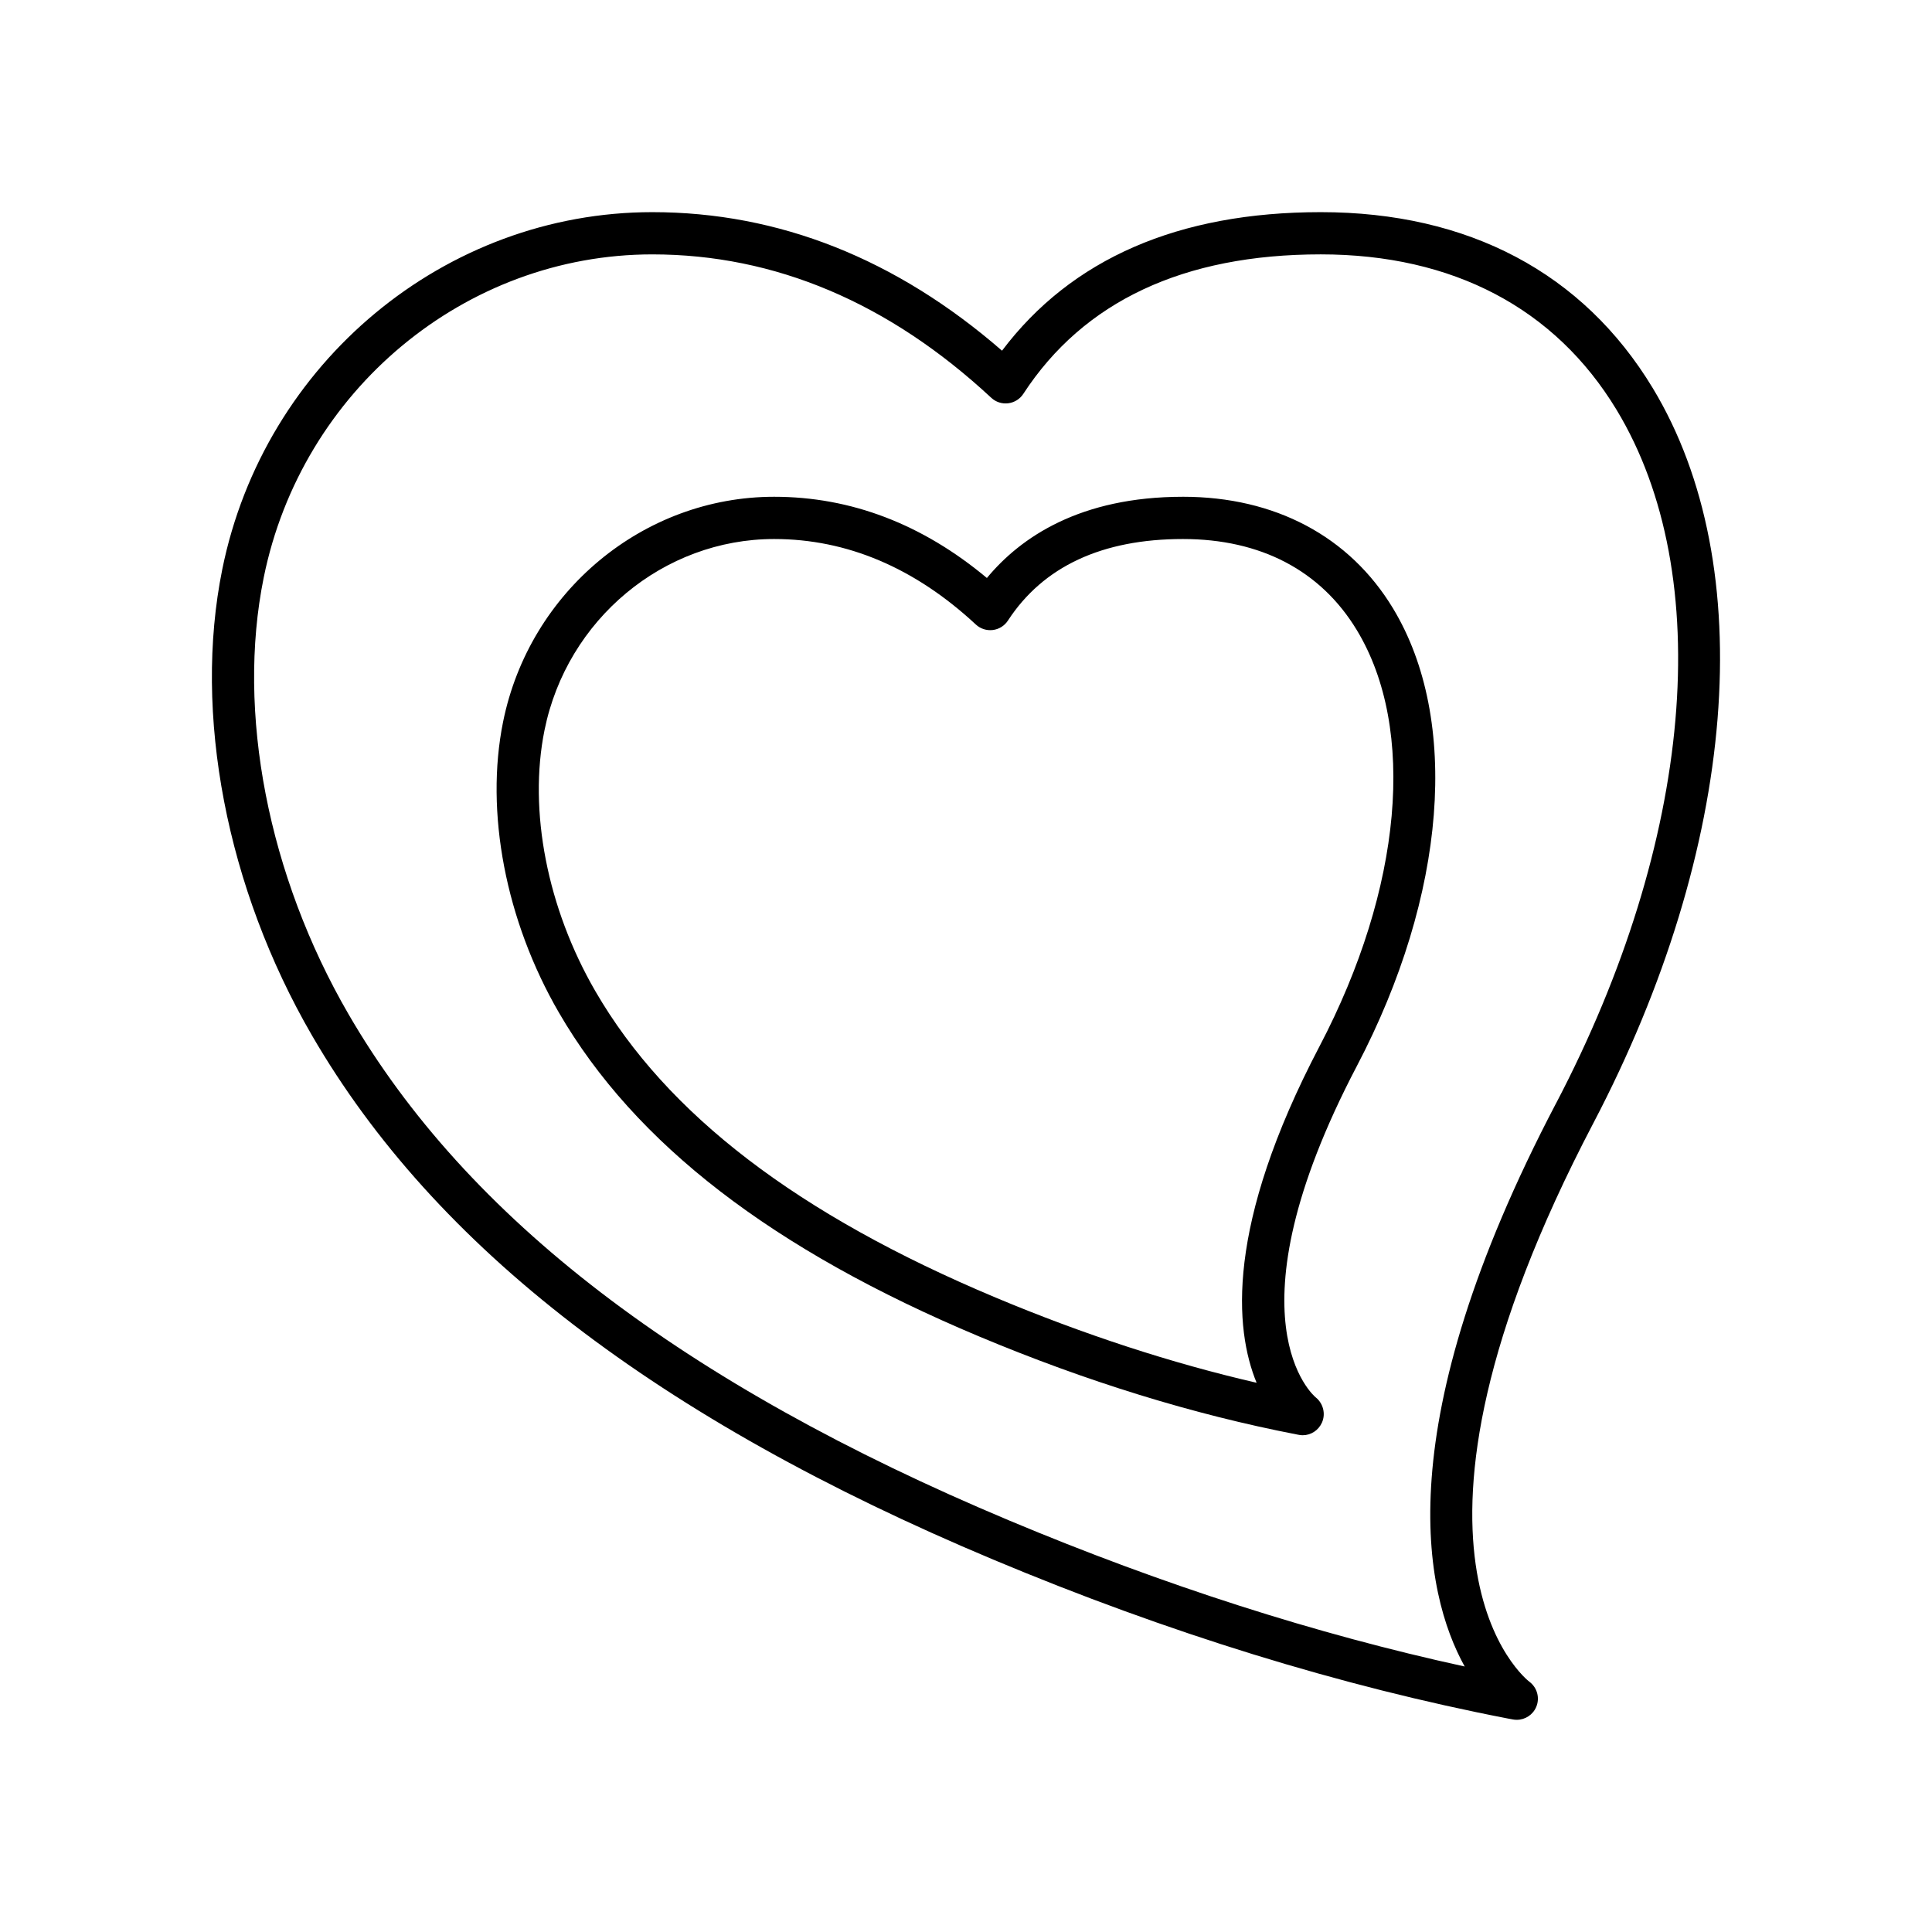
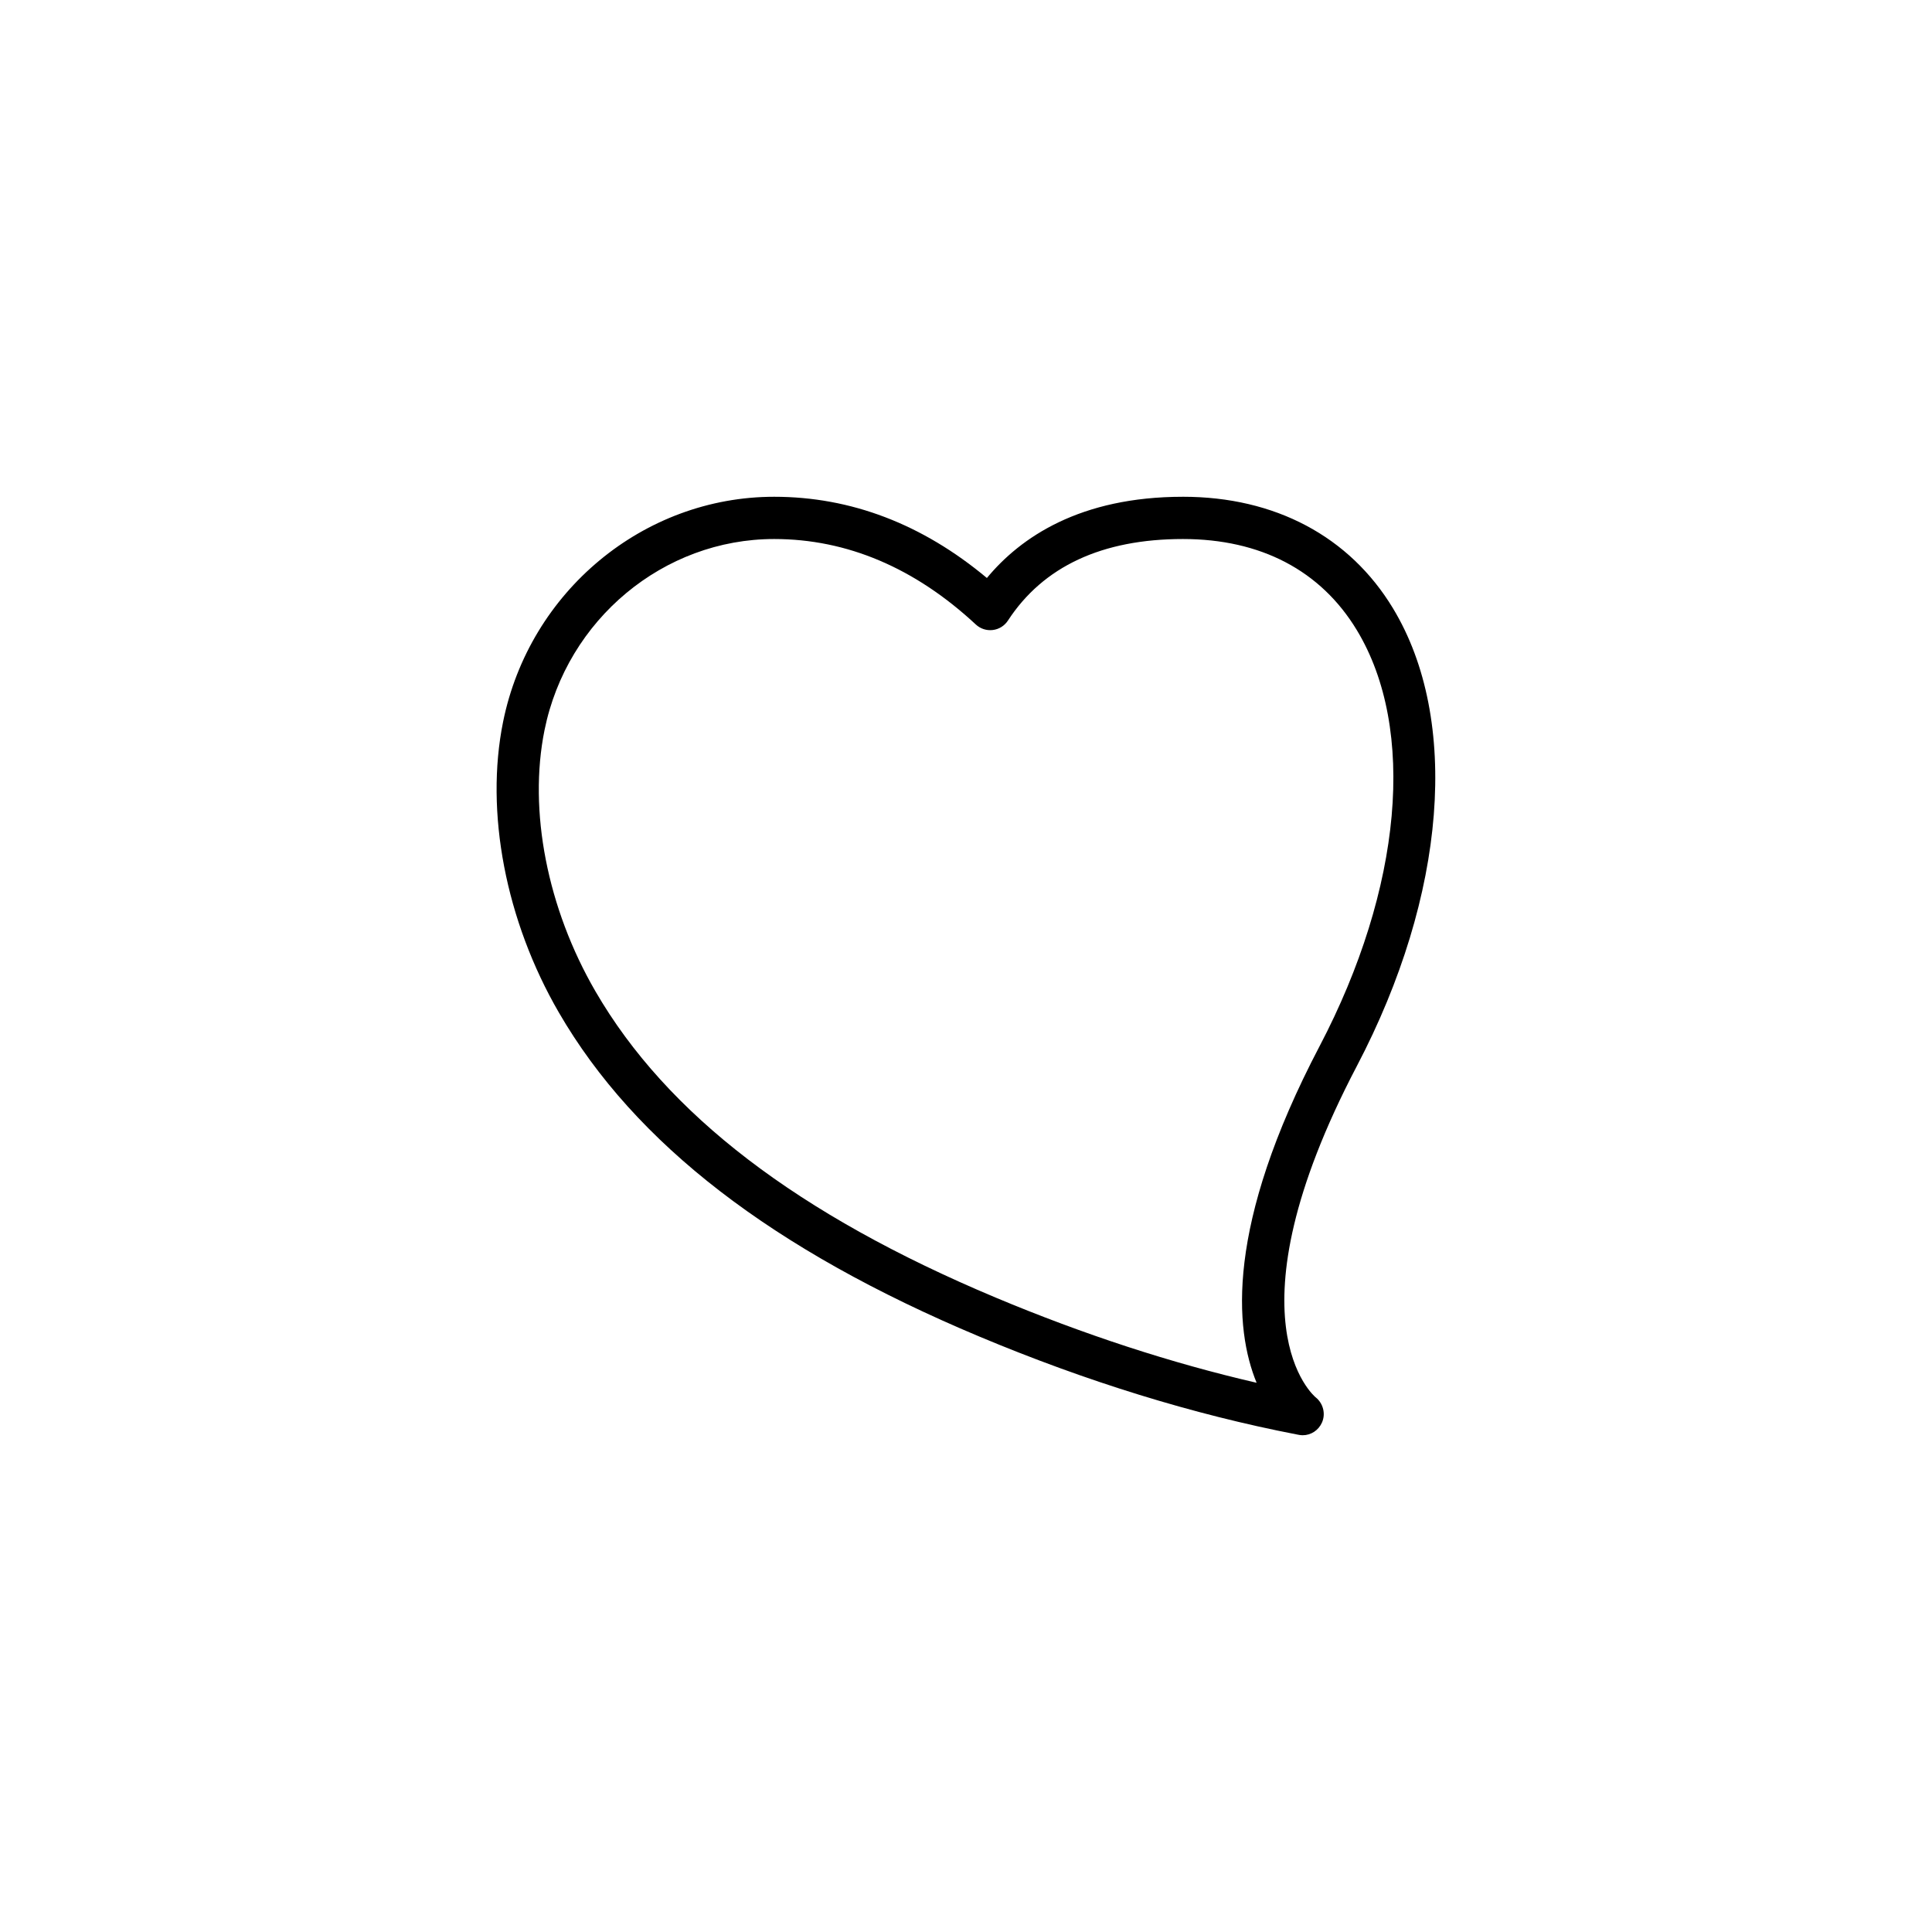
<svg xmlns="http://www.w3.org/2000/svg" fill="#000000" width="800px" height="800px" version="1.1" viewBox="144 144 512 512">
  <g>
    <path d="m457.49 275.65c-27.293 0-43.035 10.758-51.953 21.523-17.109-14.289-36.043-21.523-56.379-21.523-34.617 0-64.824 25.07-71.828 59.613-4.856 23.934 0.676 52.75 14.785 77.082 20.176 34.785 56.625 62.871 111.43 85.859 28.426 11.918 56.645 20.633 84.125 25.945 0.047 0.012 0.621 0.121 0.672 0.125 0.305 0.051 0.605 0.078 0.906 0.078 2.18 0 4.18-1.312 5.09-3.363 1.035-2.34 0.312-5.113-1.691-6.695-0.25-0.191-24.398-20.363 10.949-87.805 23.746-45.301 27.406-91.781 9.555-121.29-11.523-19.062-31.289-29.551-55.66-29.551zm36.191 145.64c-24.961 47.621-22.492 74.988-16.668 89.16-22.57-5.203-45.766-12.777-69.137-22.57-52.473-22.016-87.168-48.559-106.07-81.156-12.777-22.027-17.824-47.91-13.5-69.242 5.949-29.34 31.543-50.637 60.855-50.637 19.293 0 37.273 7.625 53.449 22.66 1.211 1.125 2.852 1.656 4.492 1.453 1.637-0.195 3.106-1.113 4.008-2.496 9.344-14.344 24.953-21.617 46.383-21.617 20.594 0 36.527 8.348 46.082 24.145 15.84 26.18 12.047 68.441-9.891 110.3z" />
-     <path d="m581.98 246.82c-18.438-30.488-48.859-46.598-87.969-46.598-37.699 0-66.078 12.344-84.465 36.715-28.051-24.371-59.195-36.715-92.676-36.715-54.918 0-102.84 39.797-113.96 94.629-7.769 38.309 1.117 84.5 23.766 123.55 32.598 56.191 91.641 101.62 180.5 138.89 46.23 19.391 92.129 33.57 136.45 42.141l1.352 0.25c0.332 0.059 0.66 0.086 0.988 0.086 2.207 0 4.254-1.312 5.144-3.398 1.023-2.394 0.258-5.176-1.844-6.719-0.438-0.316-43.105-33.352 16.98-147.99 38.254-72.98 44.285-147.64 15.734-194.84zm-25.648 189.64c-44.707 85.293-35.035 129.54-24.176 149.18-39.324-8.57-79.84-21.555-120.65-38.672-86.527-36.293-143.82-80.184-175.14-134.19-21.316-36.746-29.719-80-22.48-115.71 10.062-49.625 53.375-85.652 102.99-85.652 32.465 0 62.688 12.785 89.816 38.004 1.211 1.125 2.84 1.656 4.492 1.453 1.641-0.203 3.106-1.113 4.008-2.5 15.973-24.523 42.492-36.961 78.82-36.961 34.98 0 62.086 14.246 78.391 41.191 26.539 43.871 20.379 114.32-16.066 183.86z" />
  </g>
</svg>